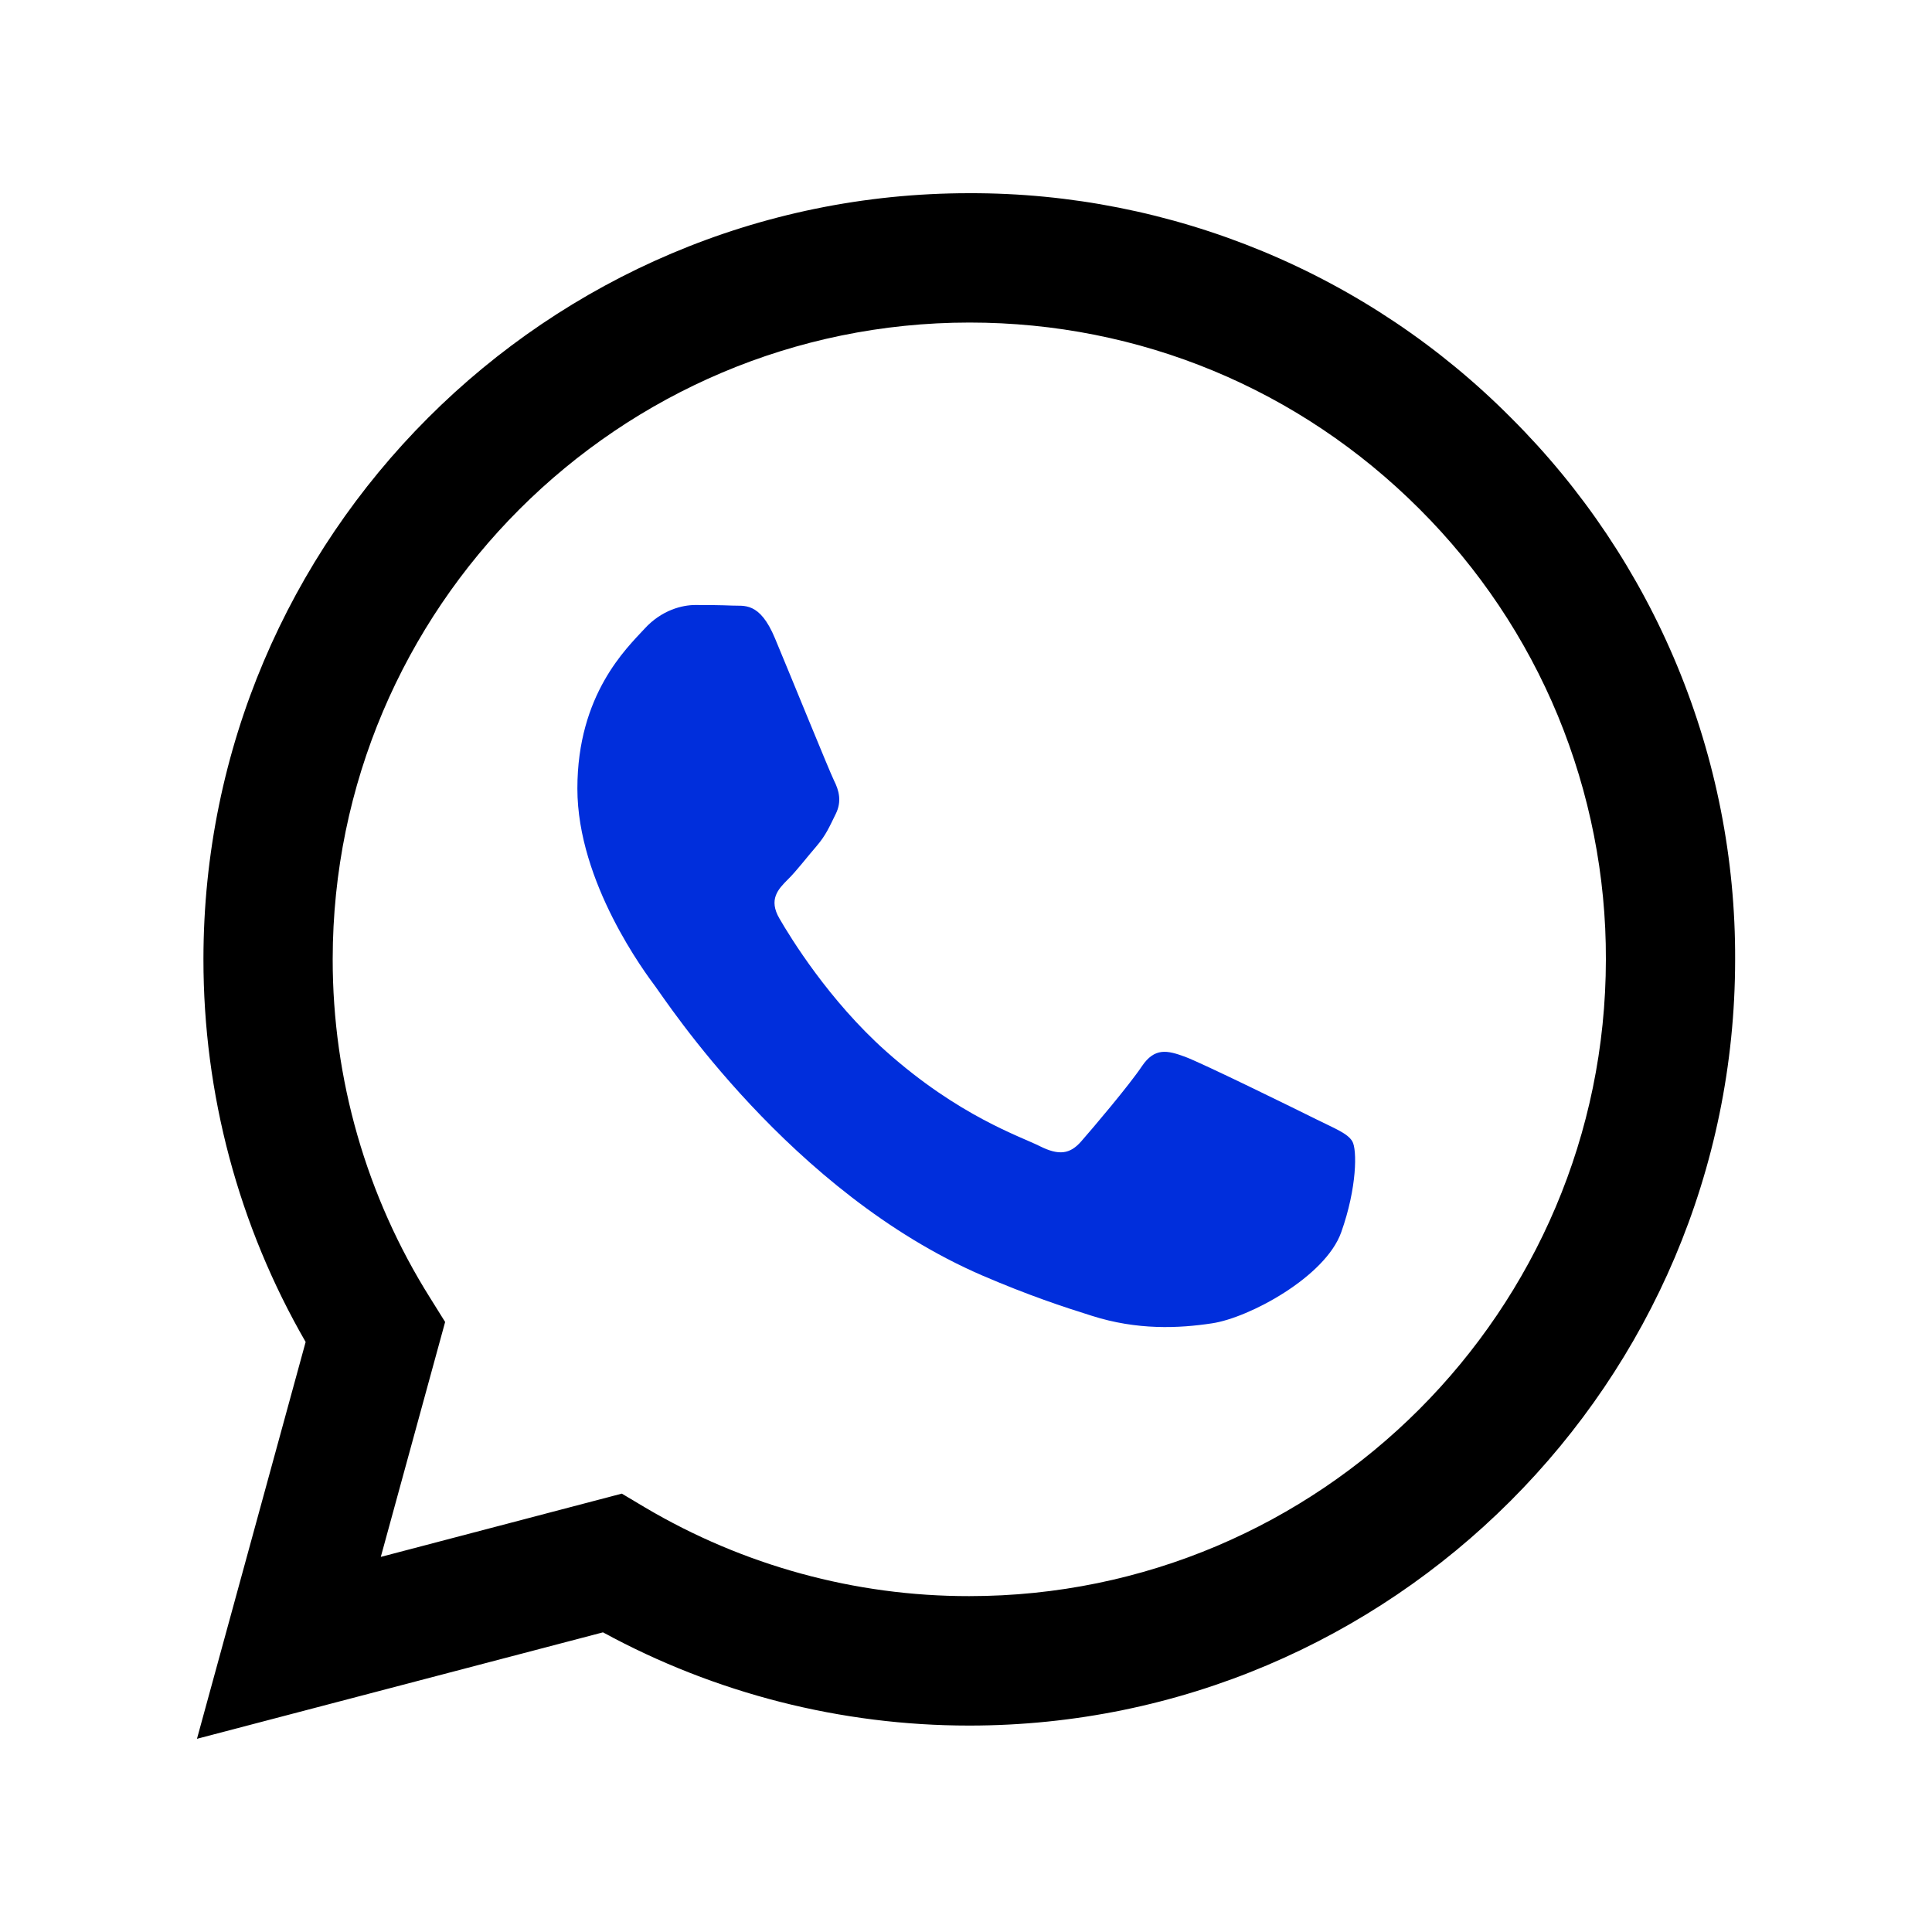
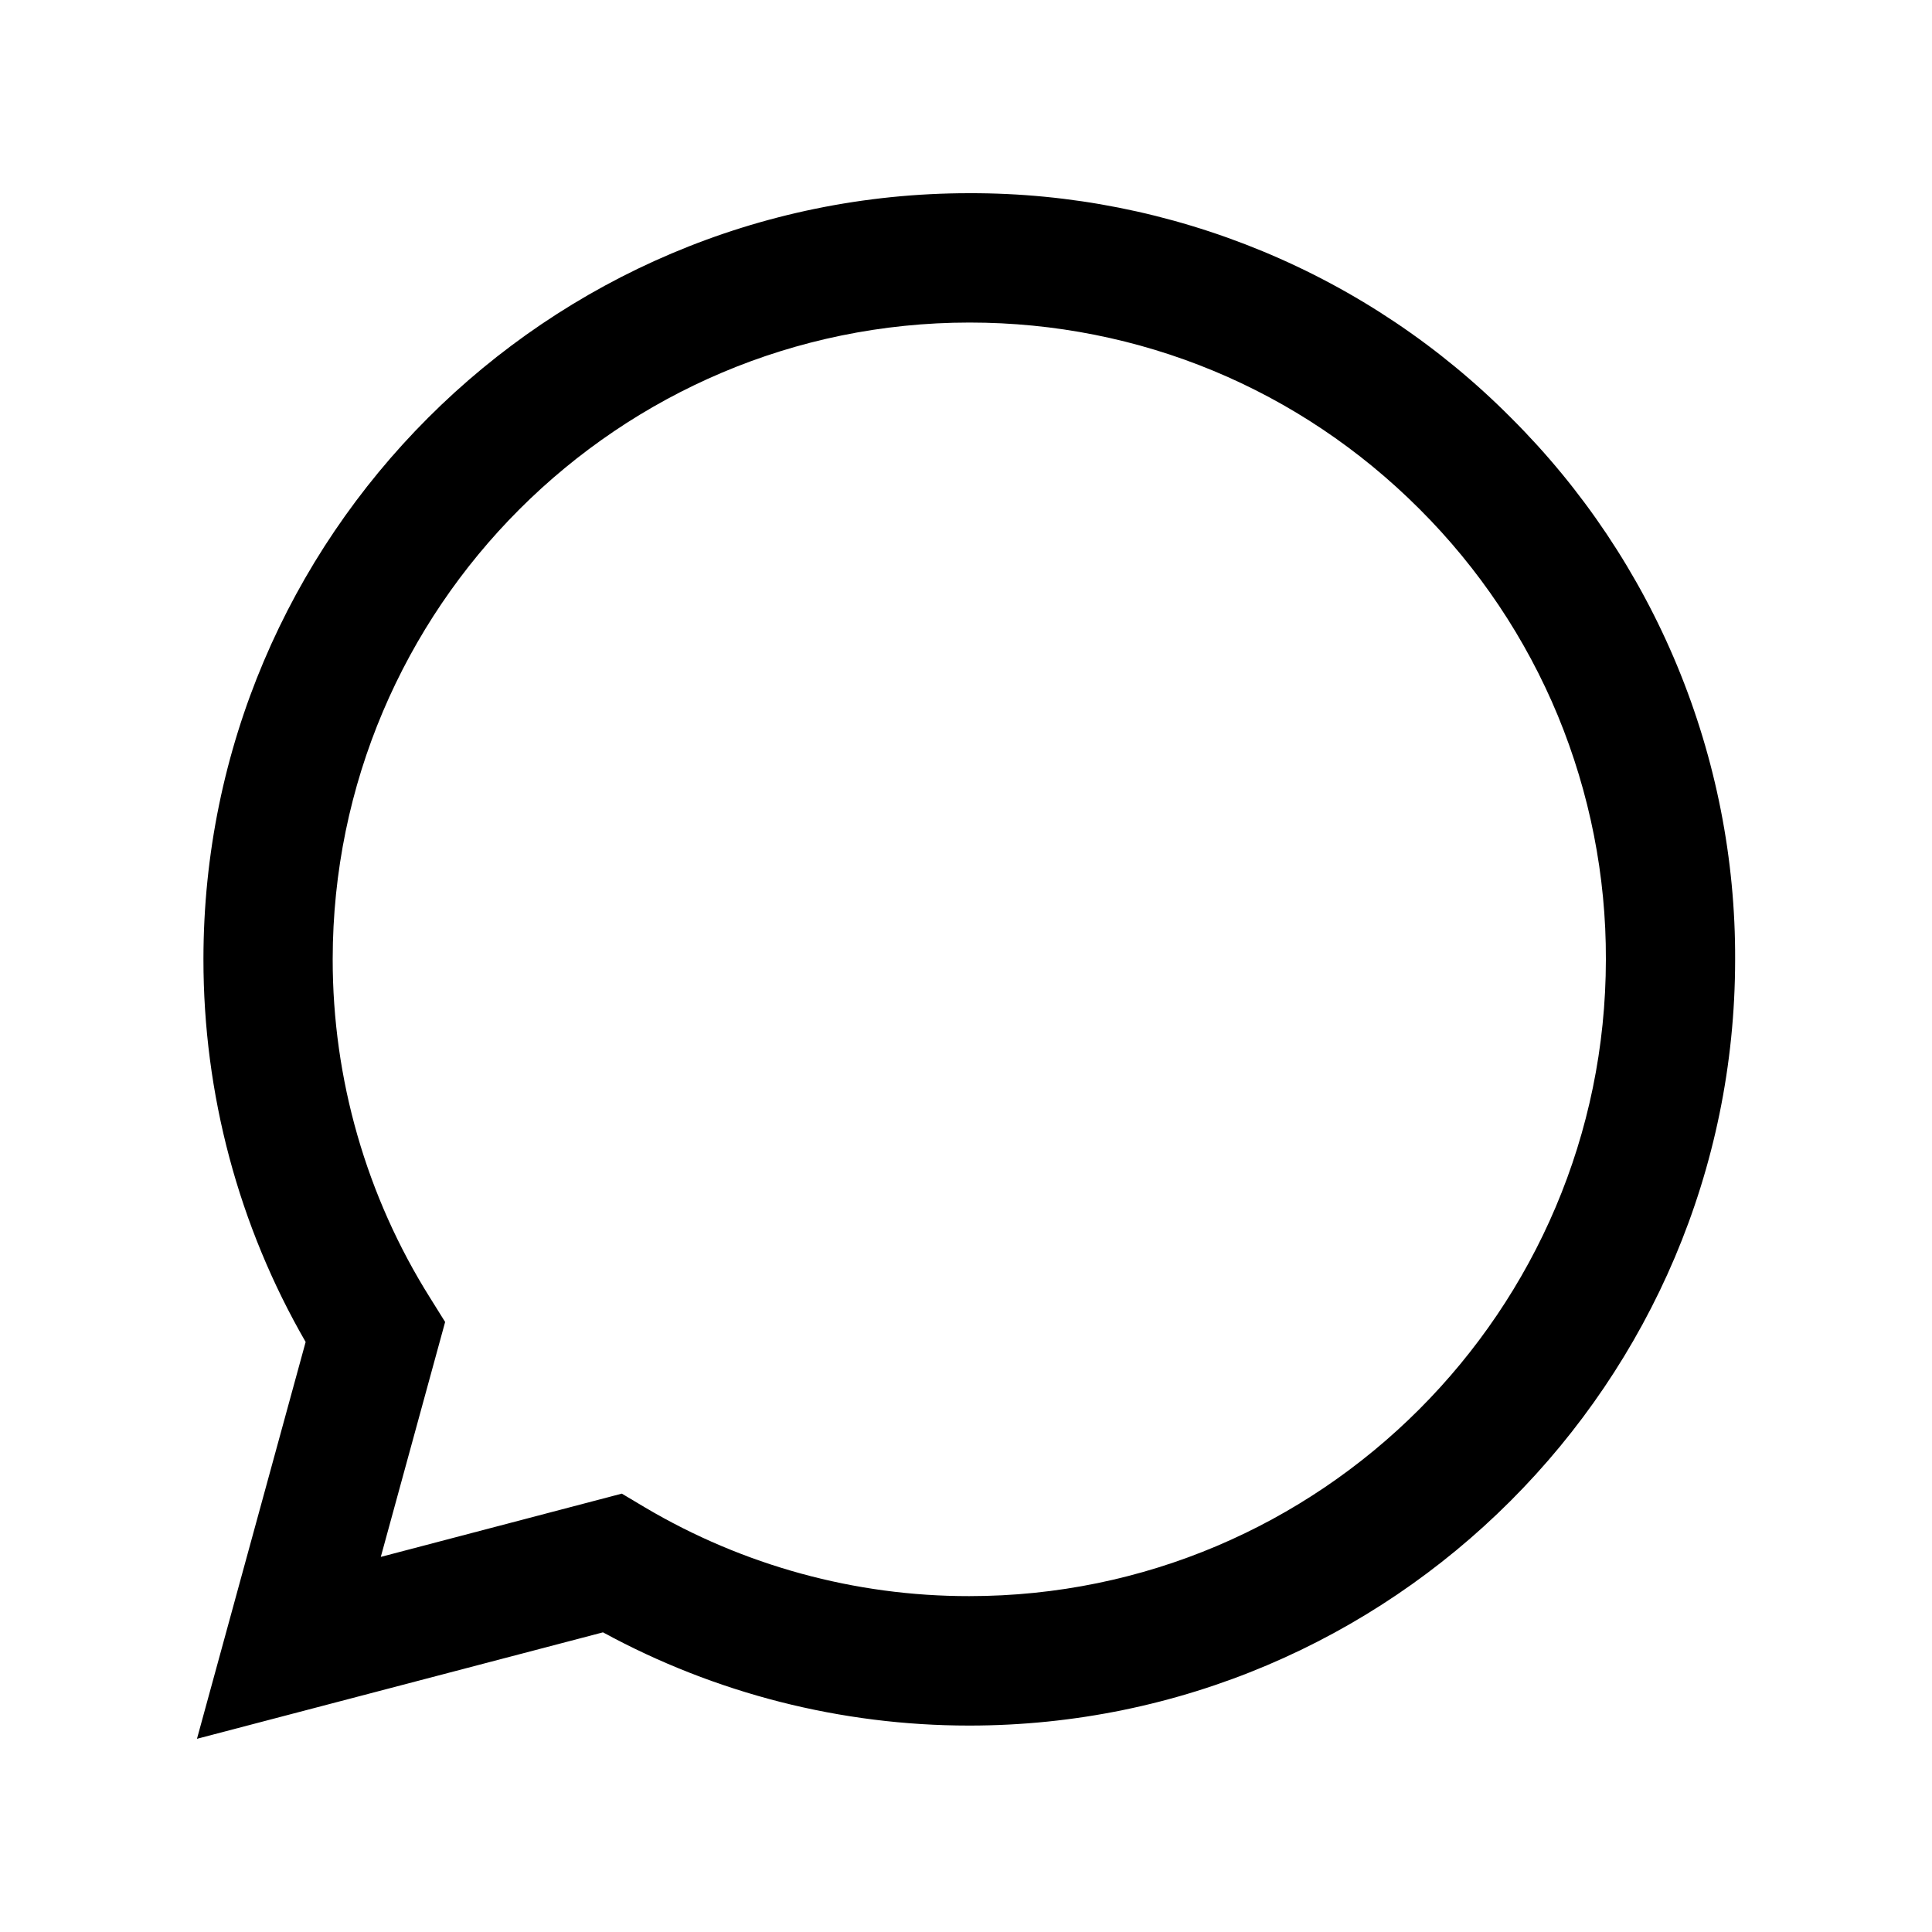
<svg xmlns="http://www.w3.org/2000/svg" width="20" height="20" viewBox="0 0 20 20" fill="none">
  <path fill-rule="evenodd" clip-rule="evenodd" d="M10.034 16.523H10.032C8.851 16.524 7.693 16.206 6.677 15.605L6.437 15.462L3.942 16.117L4.608 13.685L4.452 13.435C3.792 12.385 3.443 11.169 3.444 9.929C3.446 6.295 6.402 3.339 10.037 3.339C11.797 3.339 13.452 4.026 14.696 5.271C15.309 5.883 15.796 6.609 16.127 7.409C16.457 8.21 16.627 9.068 16.624 9.933C16.622 13.567 13.666 16.523 10.034 16.523ZM15.642 4.325C14.908 3.586 14.034 3 13.071 2.601C12.108 2.202 11.076 1.997 10.034 2C5.664 2 2.107 5.557 2.106 9.928C2.105 11.325 2.47 12.69 3.164 13.892L2.039 18L6.242 16.898C7.404 17.531 8.707 17.863 10.031 17.863H10.034C14.404 17.863 17.961 14.306 17.962 9.934C17.966 8.892 17.762 7.86 17.364 6.897C16.966 5.935 16.381 5.061 15.642 4.325Z" fill="black" />
-   <path fill-rule="evenodd" clip-rule="evenodd" d="M13.62 11.584C13.421 11.485 12.447 11.006 12.266 10.939C12.085 10.873 11.953 10.841 11.82 11.039C11.688 11.236 11.309 11.683 11.193 11.815C11.077 11.948 10.962 11.964 10.764 11.865C10.566 11.765 9.927 11.556 9.171 10.882C8.582 10.357 8.184 9.708 8.069 9.509C7.953 9.311 8.056 9.204 8.155 9.105C8.245 9.017 8.353 8.874 8.453 8.759C8.552 8.643 8.585 8.56 8.651 8.427C8.717 8.295 8.684 8.18 8.634 8.081C8.585 7.981 8.189 7.006 8.023 6.609C7.863 6.223 7.699 6.276 7.578 6.269C7.462 6.264 7.33 6.263 7.198 6.263C7.066 6.263 6.851 6.312 6.67 6.511C6.488 6.709 5.977 7.188 5.977 8.163C5.977 9.138 6.686 10.08 6.785 10.213C6.885 10.345 8.182 12.346 10.169 13.204C10.643 13.408 11.011 13.53 11.299 13.62C11.773 13.772 12.205 13.751 12.547 13.699C12.927 13.643 13.719 13.22 13.884 12.757C14.049 12.294 14.049 11.898 13.999 11.815C13.95 11.732 13.819 11.683 13.62 11.584Z" fill="#002EDC" />
</svg>